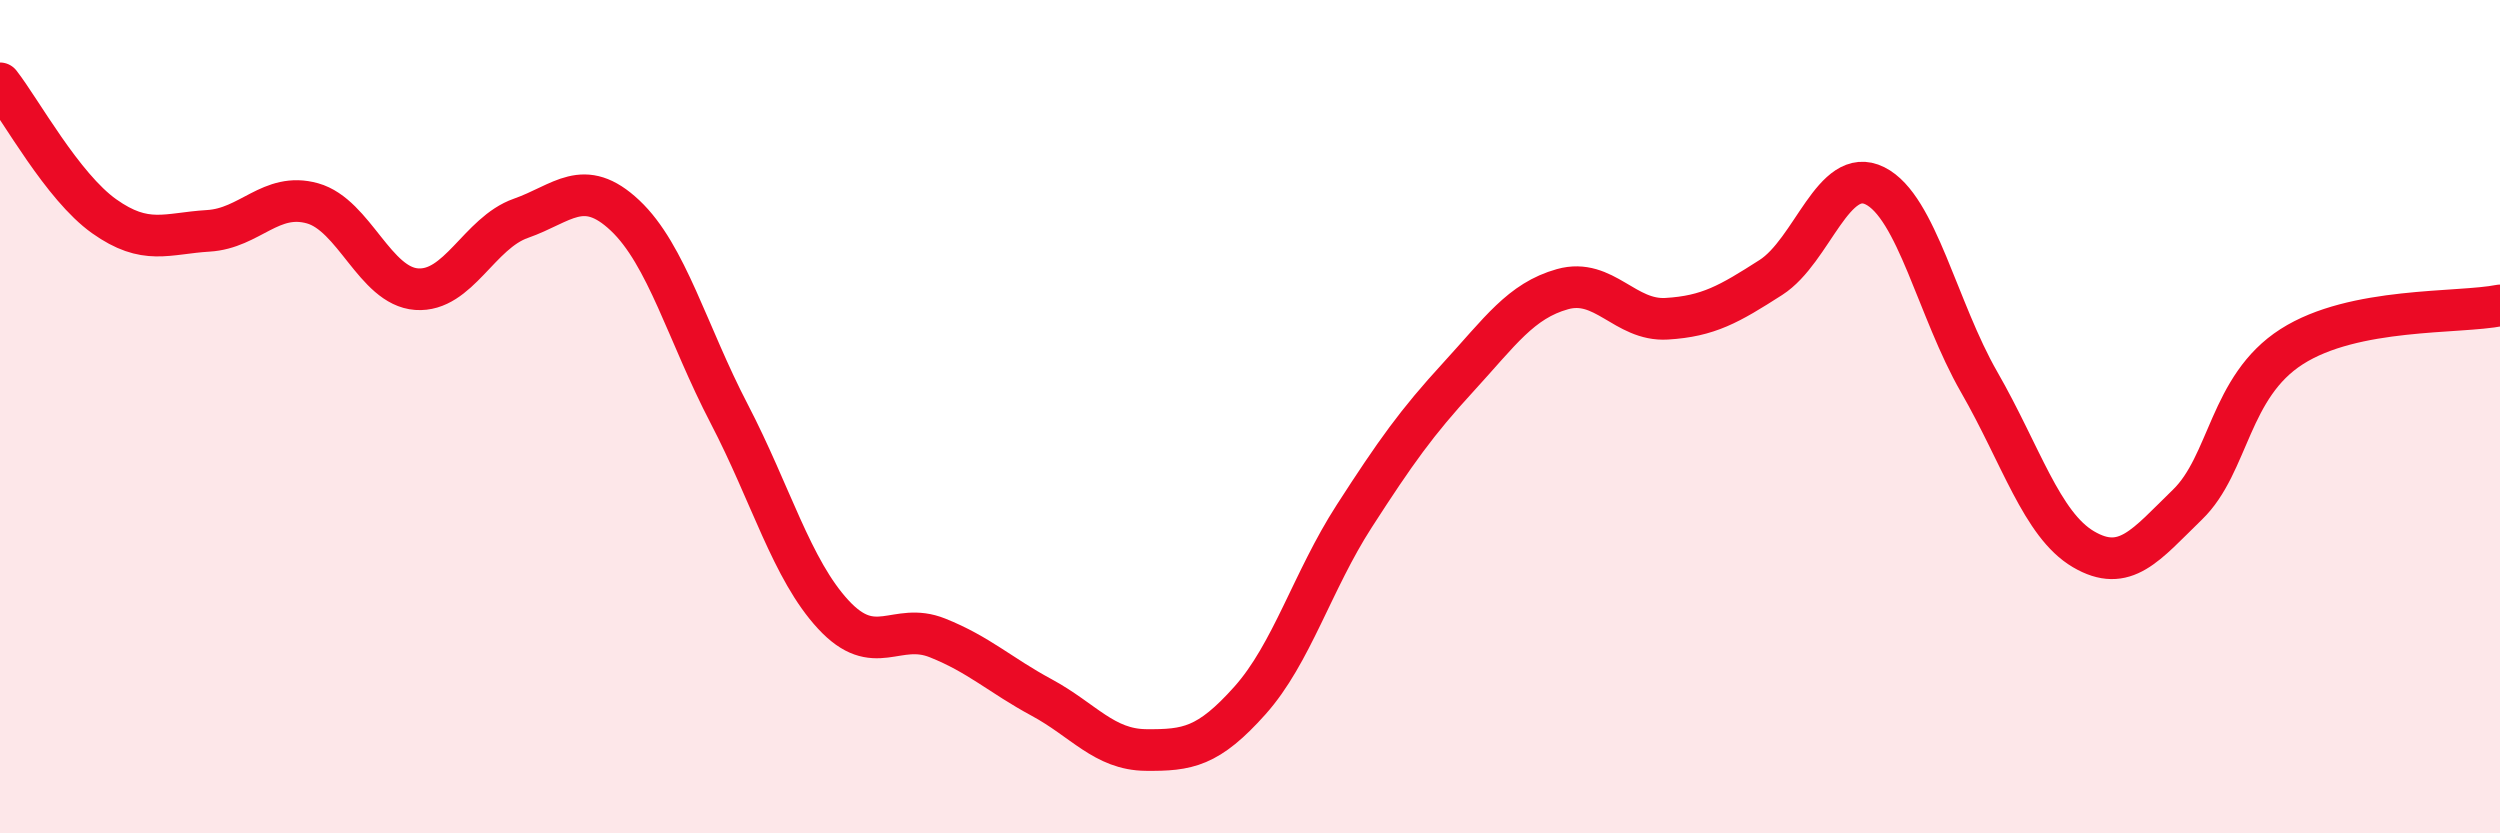
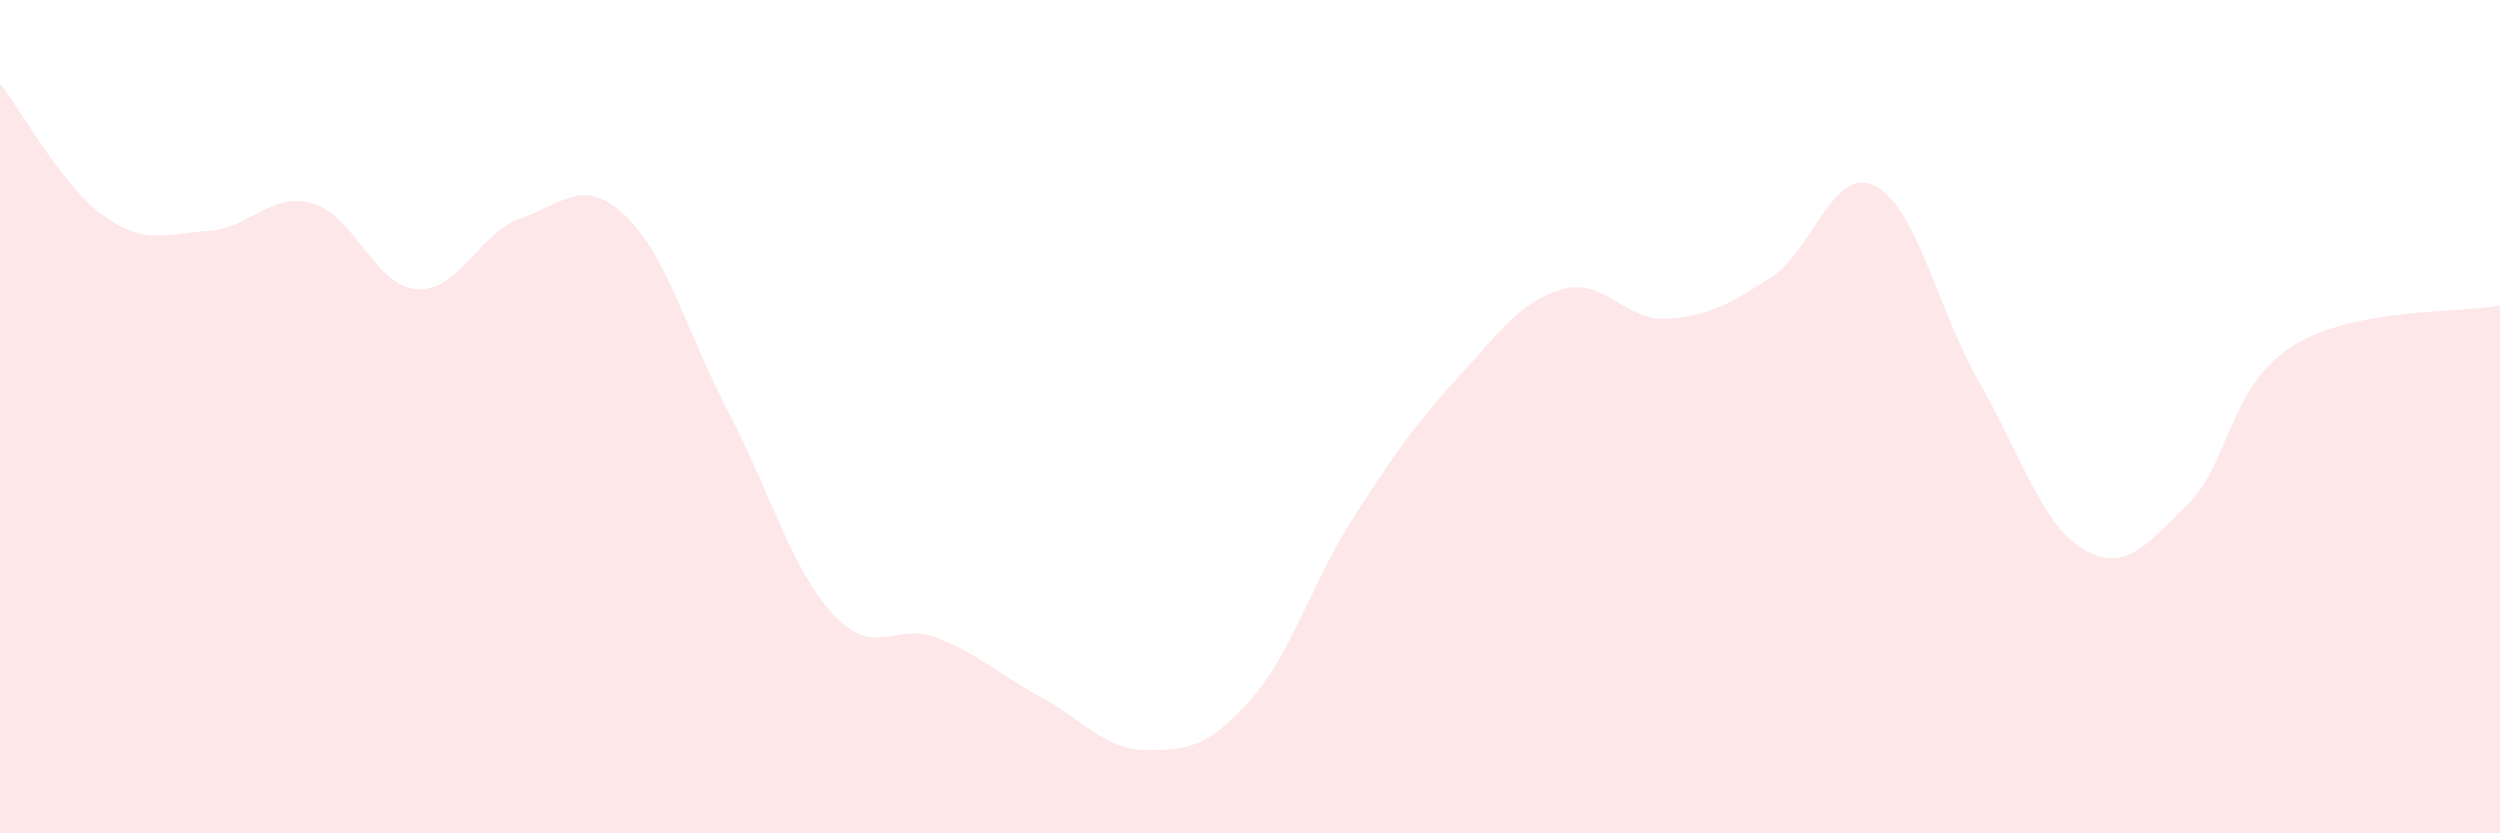
<svg xmlns="http://www.w3.org/2000/svg" width="60" height="20" viewBox="0 0 60 20">
  <path d="M 0,2 C 0.5,2.64 1.5,4.48 2.5,5.19 C 3.5,5.9 4,5.6 5,5.54 C 6,5.48 6.5,4.6 7.5,4.88 C 8.5,5.16 9,6.87 10,6.94 C 11,7.01 11.5,5.59 12.5,5.24 C 13.5,4.89 14,4.23 15,5.17 C 16,6.11 16.5,8.01 17.5,9.93 C 18.5,11.85 19,13.67 20,14.75 C 21,15.83 21.5,14.91 22.5,15.31 C 23.5,15.71 24,16.2 25,16.74 C 26,17.28 26.5,17.99 27.5,18 C 28.5,18.01 29,17.93 30,16.81 C 31,15.69 31.5,13.94 32.5,12.39 C 33.5,10.84 34,10.14 35,9.05 C 36,7.96 36.5,7.22 37.5,6.94 C 38.5,6.66 39,7.71 40,7.65 C 41,7.59 41.5,7.3 42.5,6.66 C 43.5,6.02 44,3.96 45,4.46 C 46,4.96 46.5,7.43 47.5,9.17 C 48.5,10.91 49,12.59 50,13.18 C 51,13.77 51.5,13.08 52.5,12.11 C 53.5,11.14 53.5,9.28 55,8.32 C 56.5,7.36 59,7.53 60,7.33L60 20L0 20Z" fill="#EB0A25" opacity="0.1" stroke-linecap="round" stroke-linejoin="round" />
-   <path d="M 0,2 C 0.5,2.64 1.5,4.48 2.5,5.19 C 3.5,5.9 4,5.6 5,5.54 C 6,5.48 6.5,4.6 7.5,4.88 C 8.5,5.16 9,6.87 10,6.94 C 11,7.01 11.5,5.59 12.5,5.24 C 13.5,4.89 14,4.23 15,5.17 C 16,6.11 16.5,8.01 17.5,9.93 C 18.5,11.85 19,13.67 20,14.75 C 21,15.83 21.5,14.91 22.5,15.31 C 23.5,15.71 24,16.2 25,16.74 C 26,17.28 26.5,17.99 27.5,18 C 28.5,18.01 29,17.93 30,16.81 C 31,15.69 31.5,13.94 32.5,12.39 C 33.5,10.84 34,10.14 35,9.05 C 36,7.96 36.5,7.22 37.5,6.94 C 38.5,6.66 39,7.71 40,7.65 C 41,7.59 41.5,7.3 42.5,6.66 C 43.5,6.02 44,3.96 45,4.46 C 46,4.96 46.5,7.43 47.5,9.17 C 48.5,10.91 49,12.59 50,13.18 C 51,13.77 51.5,13.08 52.5,12.11 C 53.5,11.14 53.5,9.28 55,8.32 C 56.5,7.36 59,7.53 60,7.33" stroke="#EB0A25" stroke-width="1" fill="none" stroke-linecap="round" stroke-linejoin="round" />
</svg>